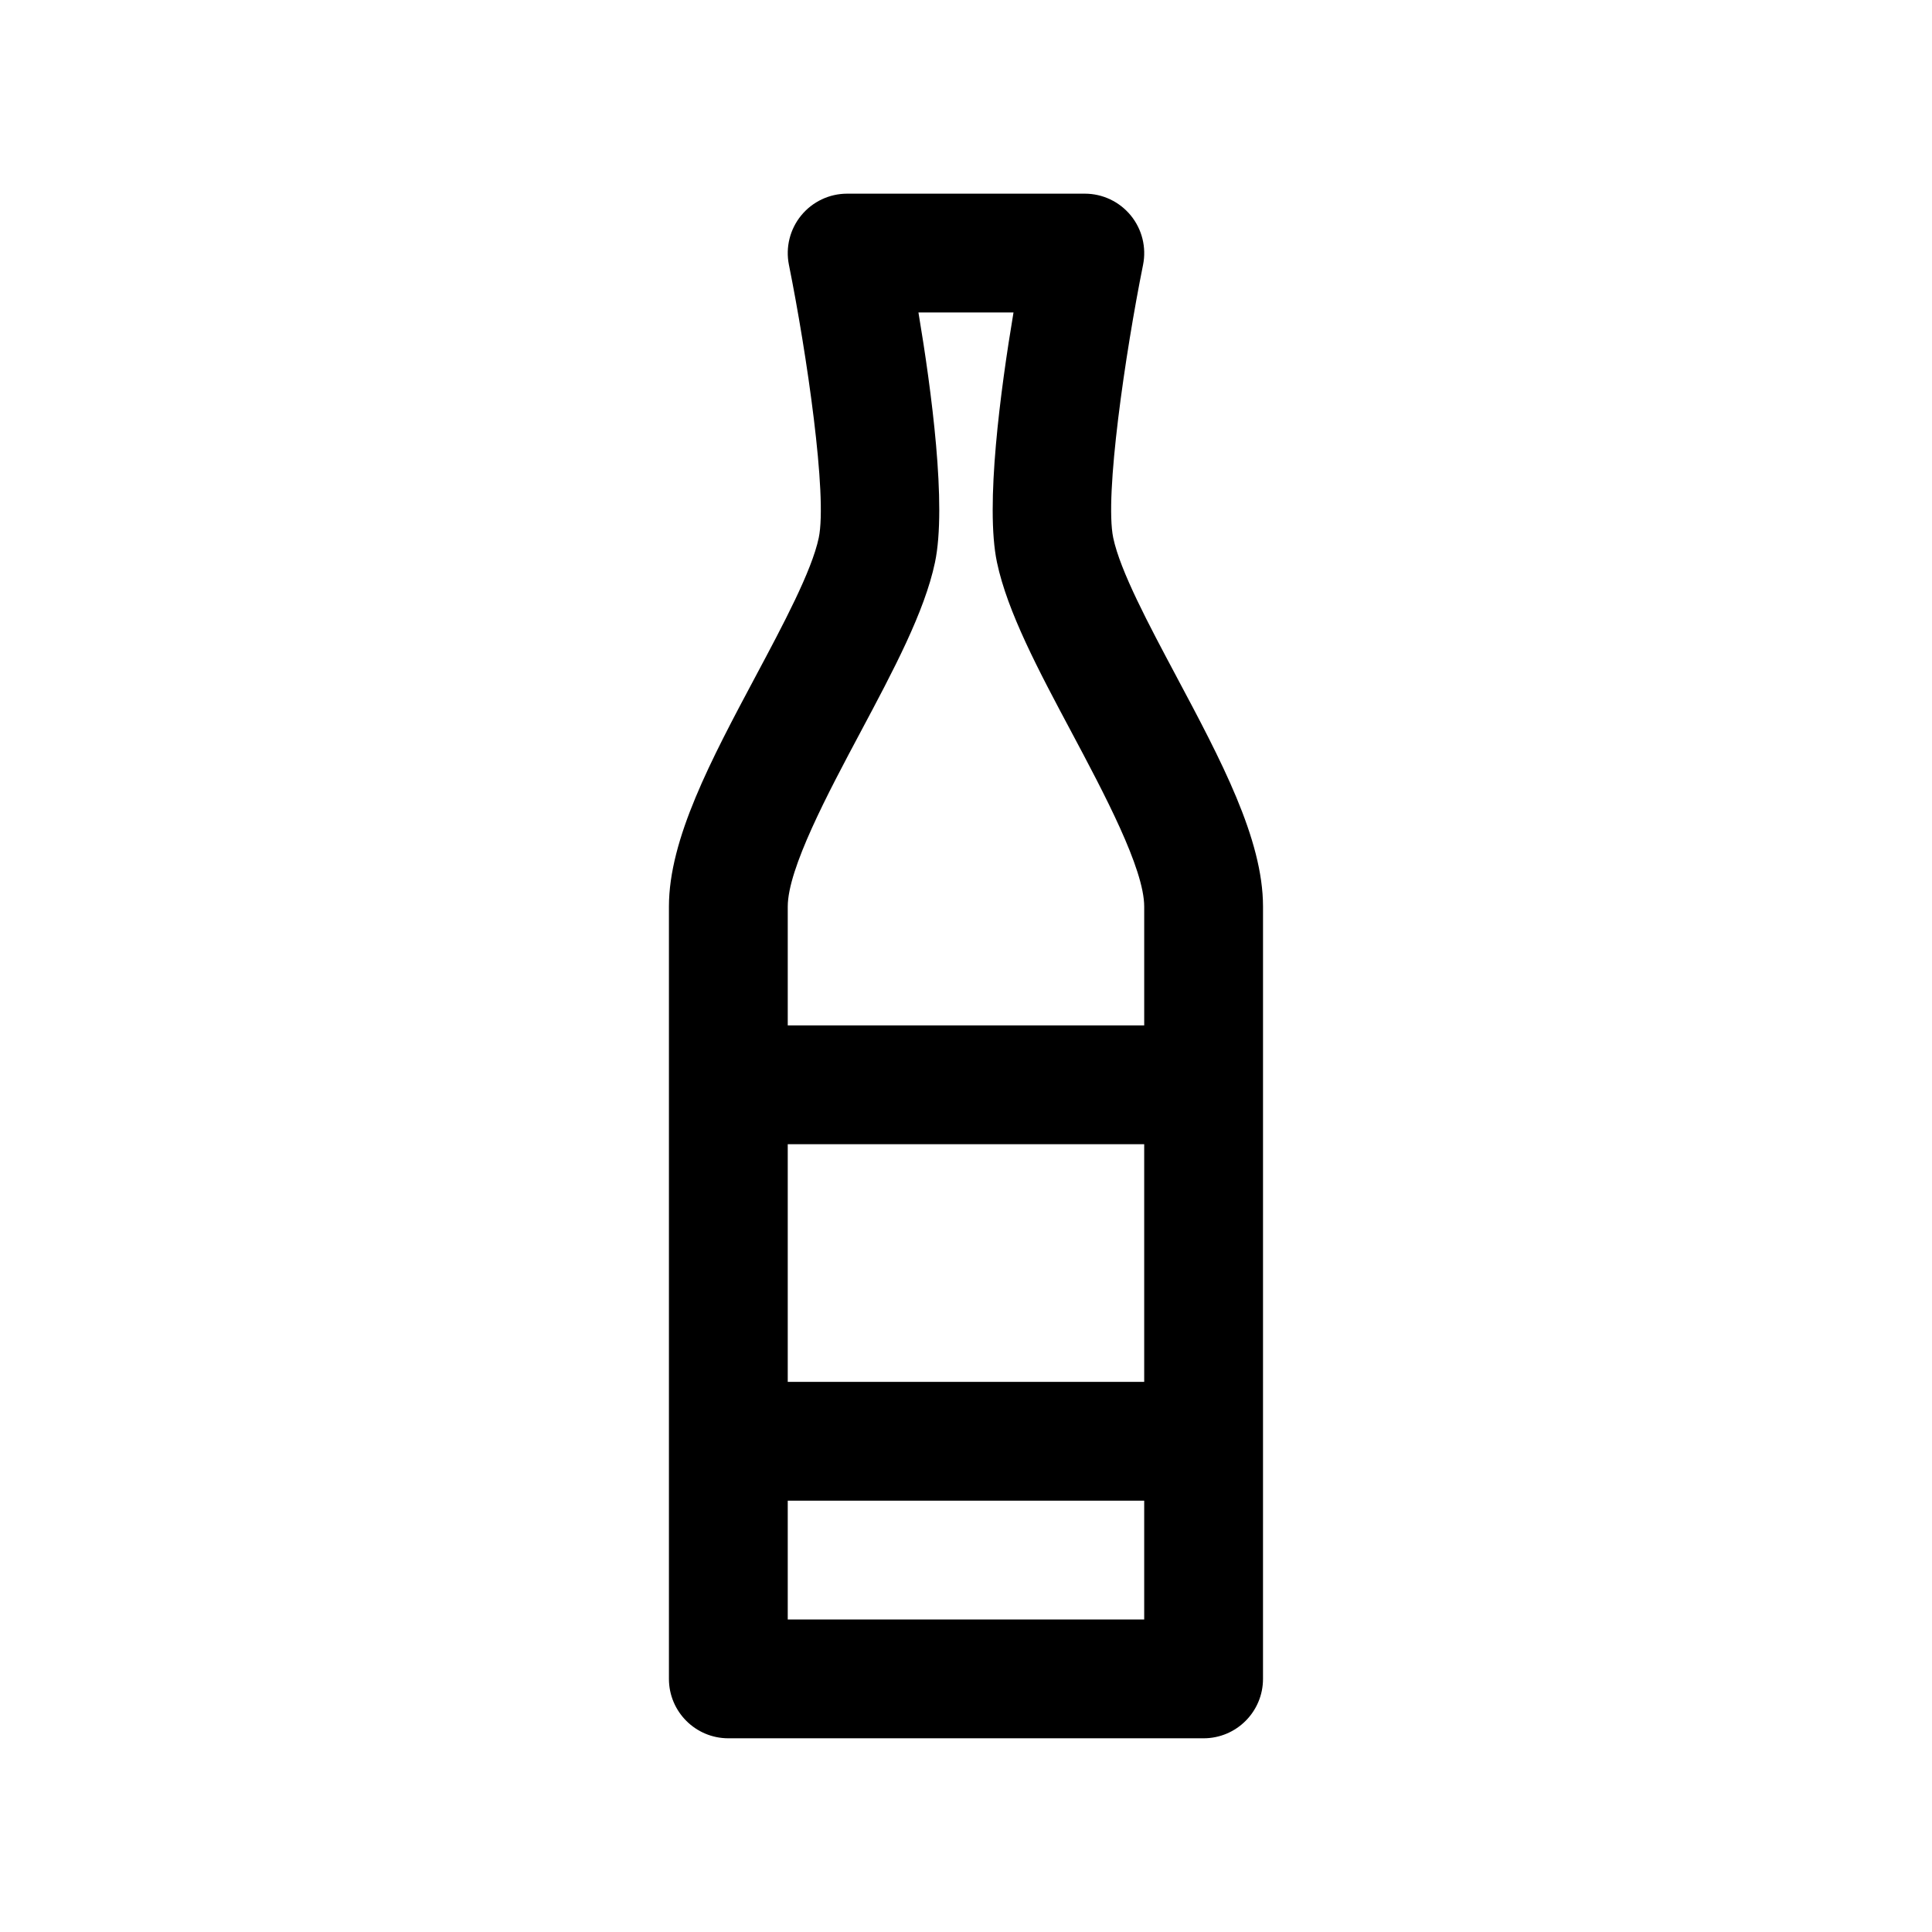
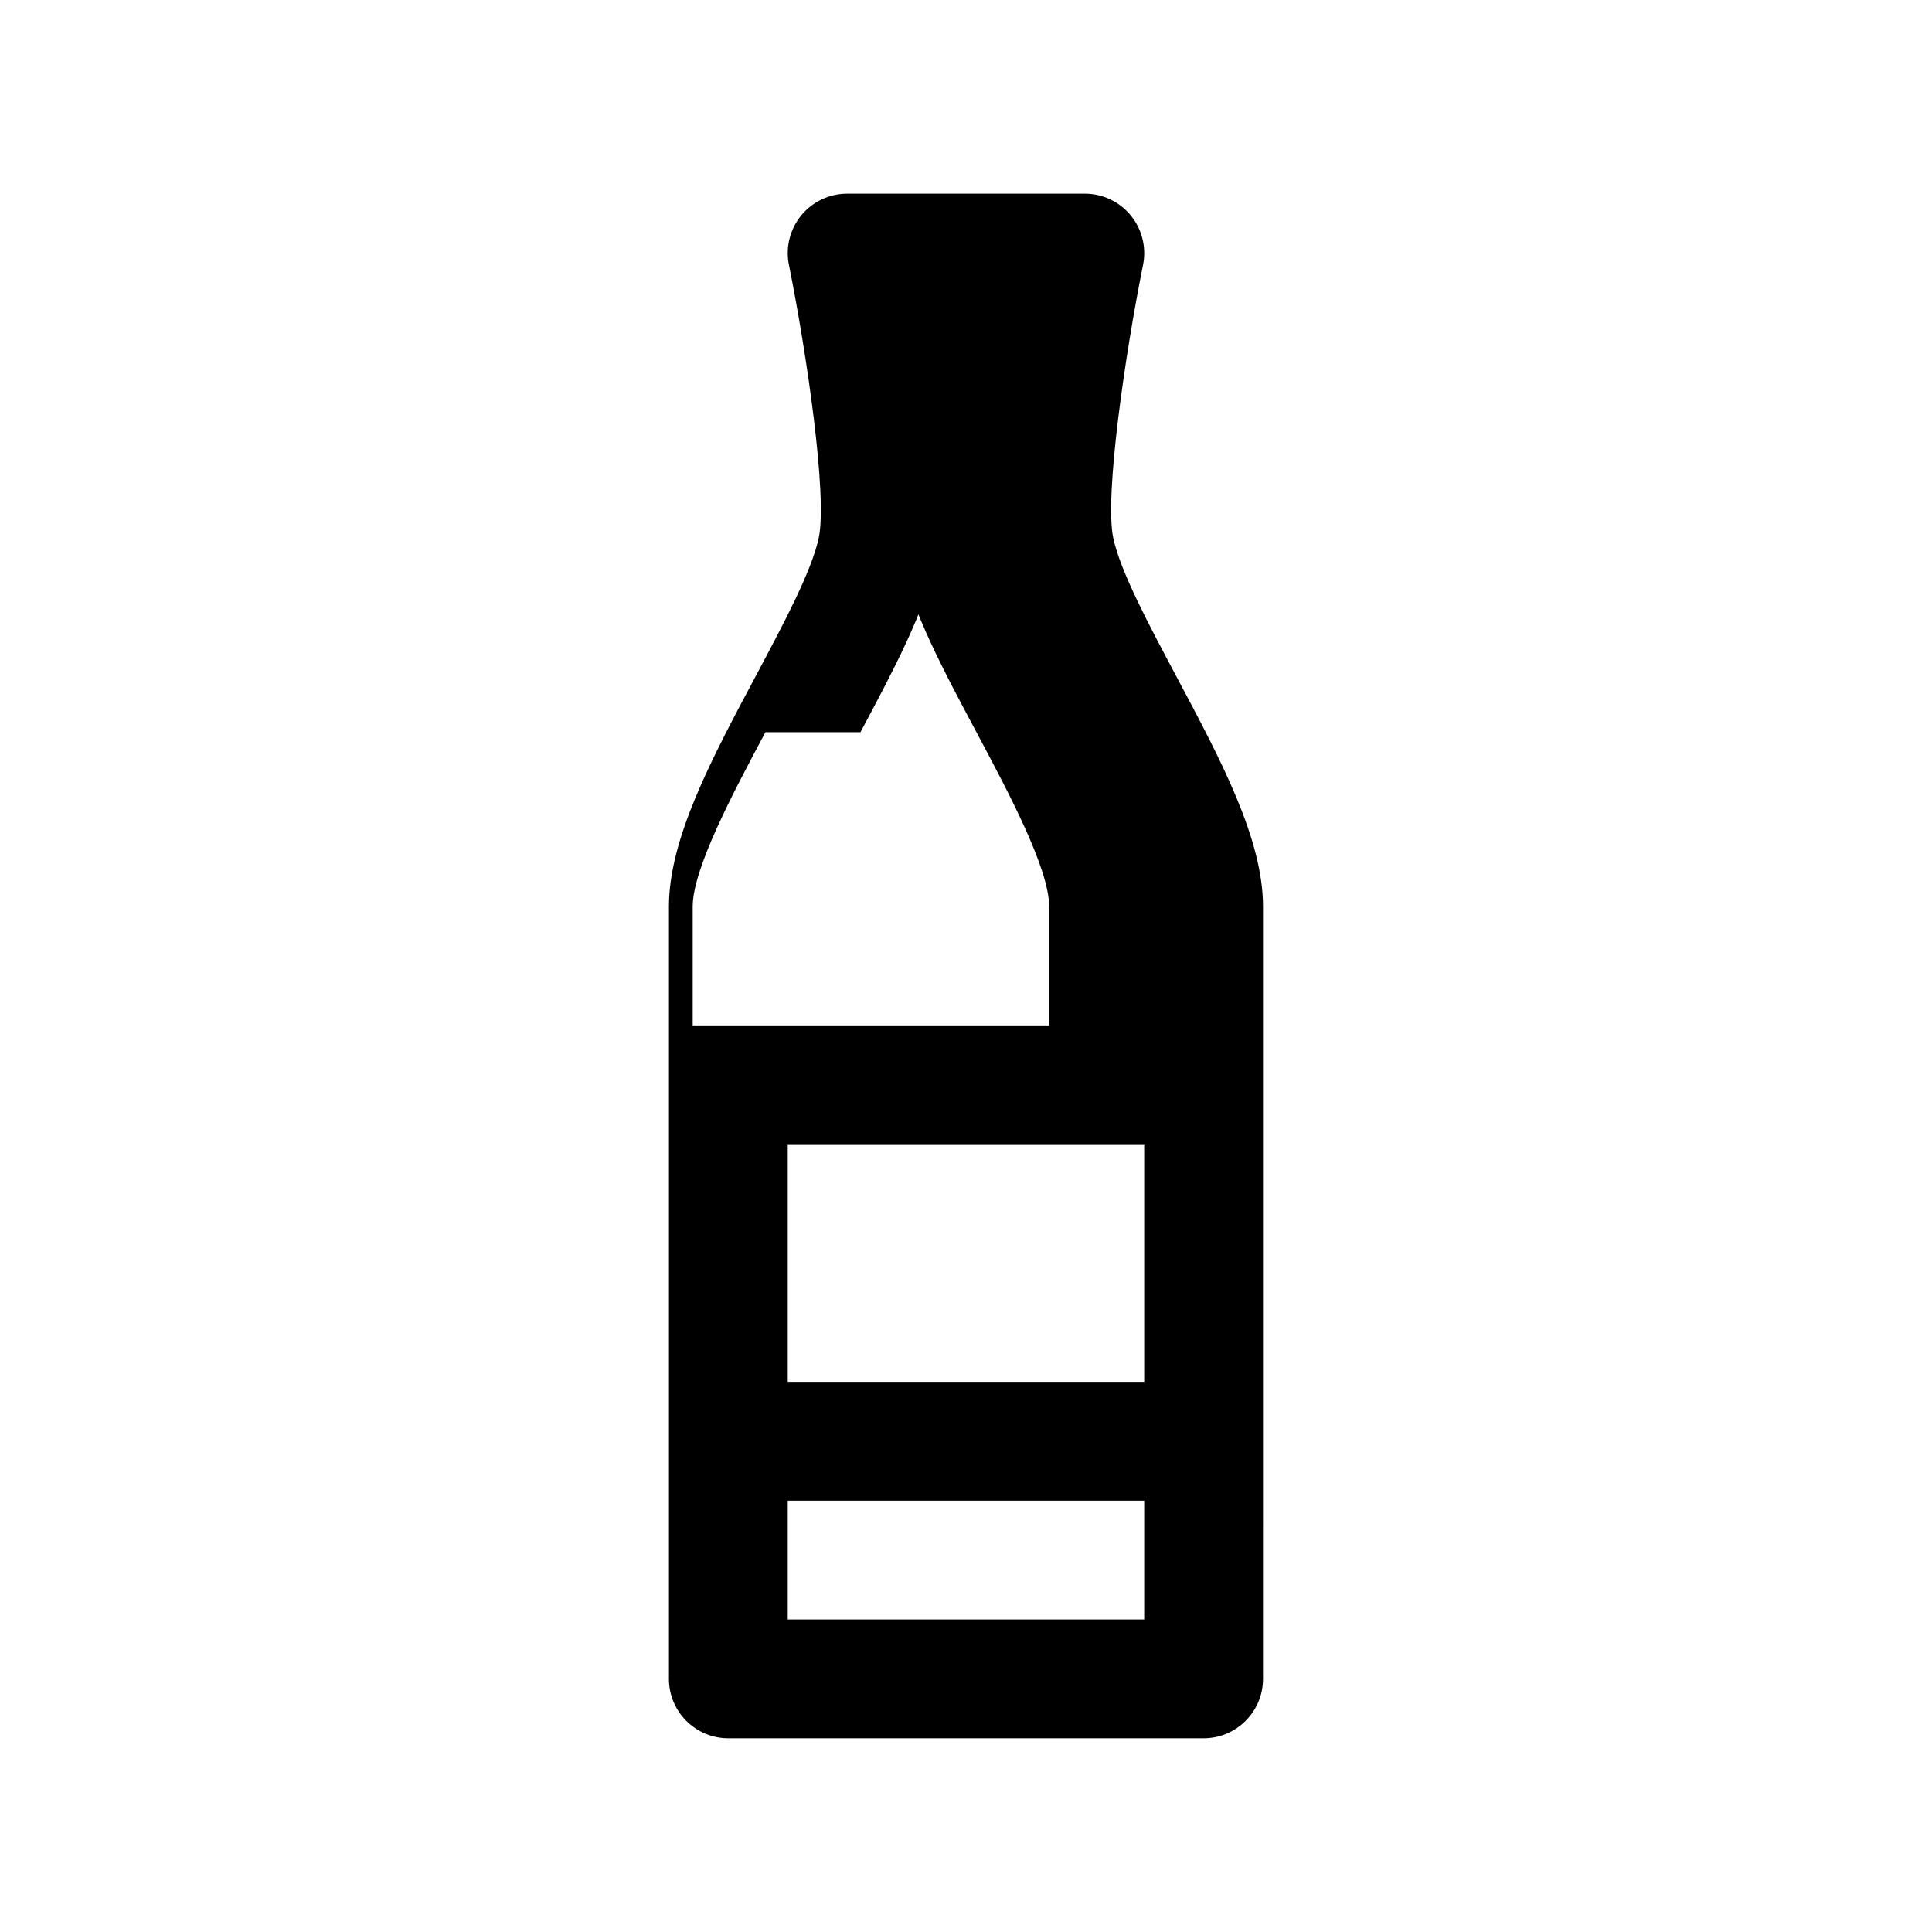
<svg xmlns="http://www.w3.org/2000/svg" fill="#000000" width="800px" height="800px" version="1.1" viewBox="144 144 512 512">
-   <path d="m455.74 323.23c-7.312-13.723-14.871-27.906-16.719-36.684-2.348-11.148 3.203-49.027 7.902-72.367 0.93-4.629-0.27-9.43-3.258-13.082-2.996-3.652-7.457-5.773-12.18-5.773h-62.977c-4.723 0-9.188 2.117-12.18 5.769-2.992 3.652-4.188 8.453-3.258 13.082 4.699 23.34 10.25 61.23 7.902 72.367-1.852 8.777-9.406 22.961-16.727 36.684-11.816 22.164-22.973 43.102-22.973 61.027v204.67c0 8.691 7.055 15.742 15.742 15.742h125.95c8.691 0 15.742-7.055 15.742-15.742l0.004-204.67c0-17.926-11.164-38.863-22.977-61.023zm-102.98 124h94.465v62.977h-94.465zm19.27-109.19c8.73-16.383 16.98-31.852 19.75-45.004 3.164-15.027-0.93-45.648-4.383-66.227l25.191-0.004c-3.449 20.57-7.543 51.191-4.383 66.219 2.777 13.152 11.012 28.629 19.75 45.004 8.586 16.125 19.27 36.176 19.27 46.227v31.488h-94.465v-31.488c0-10.051 10.684-30.102 19.27-46.215zm-19.27 235.14v-31.488h94.465v31.488z" />
+   <path d="m455.74 323.23c-7.312-13.723-14.871-27.906-16.719-36.684-2.348-11.148 3.203-49.027 7.902-72.367 0.93-4.629-0.27-9.43-3.258-13.082-2.996-3.652-7.457-5.773-12.18-5.773h-62.977c-4.723 0-9.188 2.117-12.18 5.769-2.992 3.652-4.188 8.453-3.258 13.082 4.699 23.34 10.25 61.23 7.902 72.367-1.852 8.777-9.406 22.961-16.727 36.684-11.816 22.164-22.973 43.102-22.973 61.027v204.67c0 8.691 7.055 15.742 15.742 15.742h125.95c8.691 0 15.742-7.055 15.742-15.742l0.004-204.67c0-17.926-11.164-38.863-22.977-61.023zm-102.98 124h94.465v62.977h-94.465zm19.27-109.19c8.73-16.383 16.98-31.852 19.75-45.004 3.164-15.027-0.93-45.648-4.383-66.227c-3.449 20.57-7.543 51.191-4.383 66.219 2.777 13.152 11.012 28.629 19.75 45.004 8.586 16.125 19.27 36.176 19.27 46.227v31.488h-94.465v-31.488c0-10.051 10.684-30.102 19.27-46.215zm-19.27 235.14v-31.488h94.465v31.488z" />
</svg>